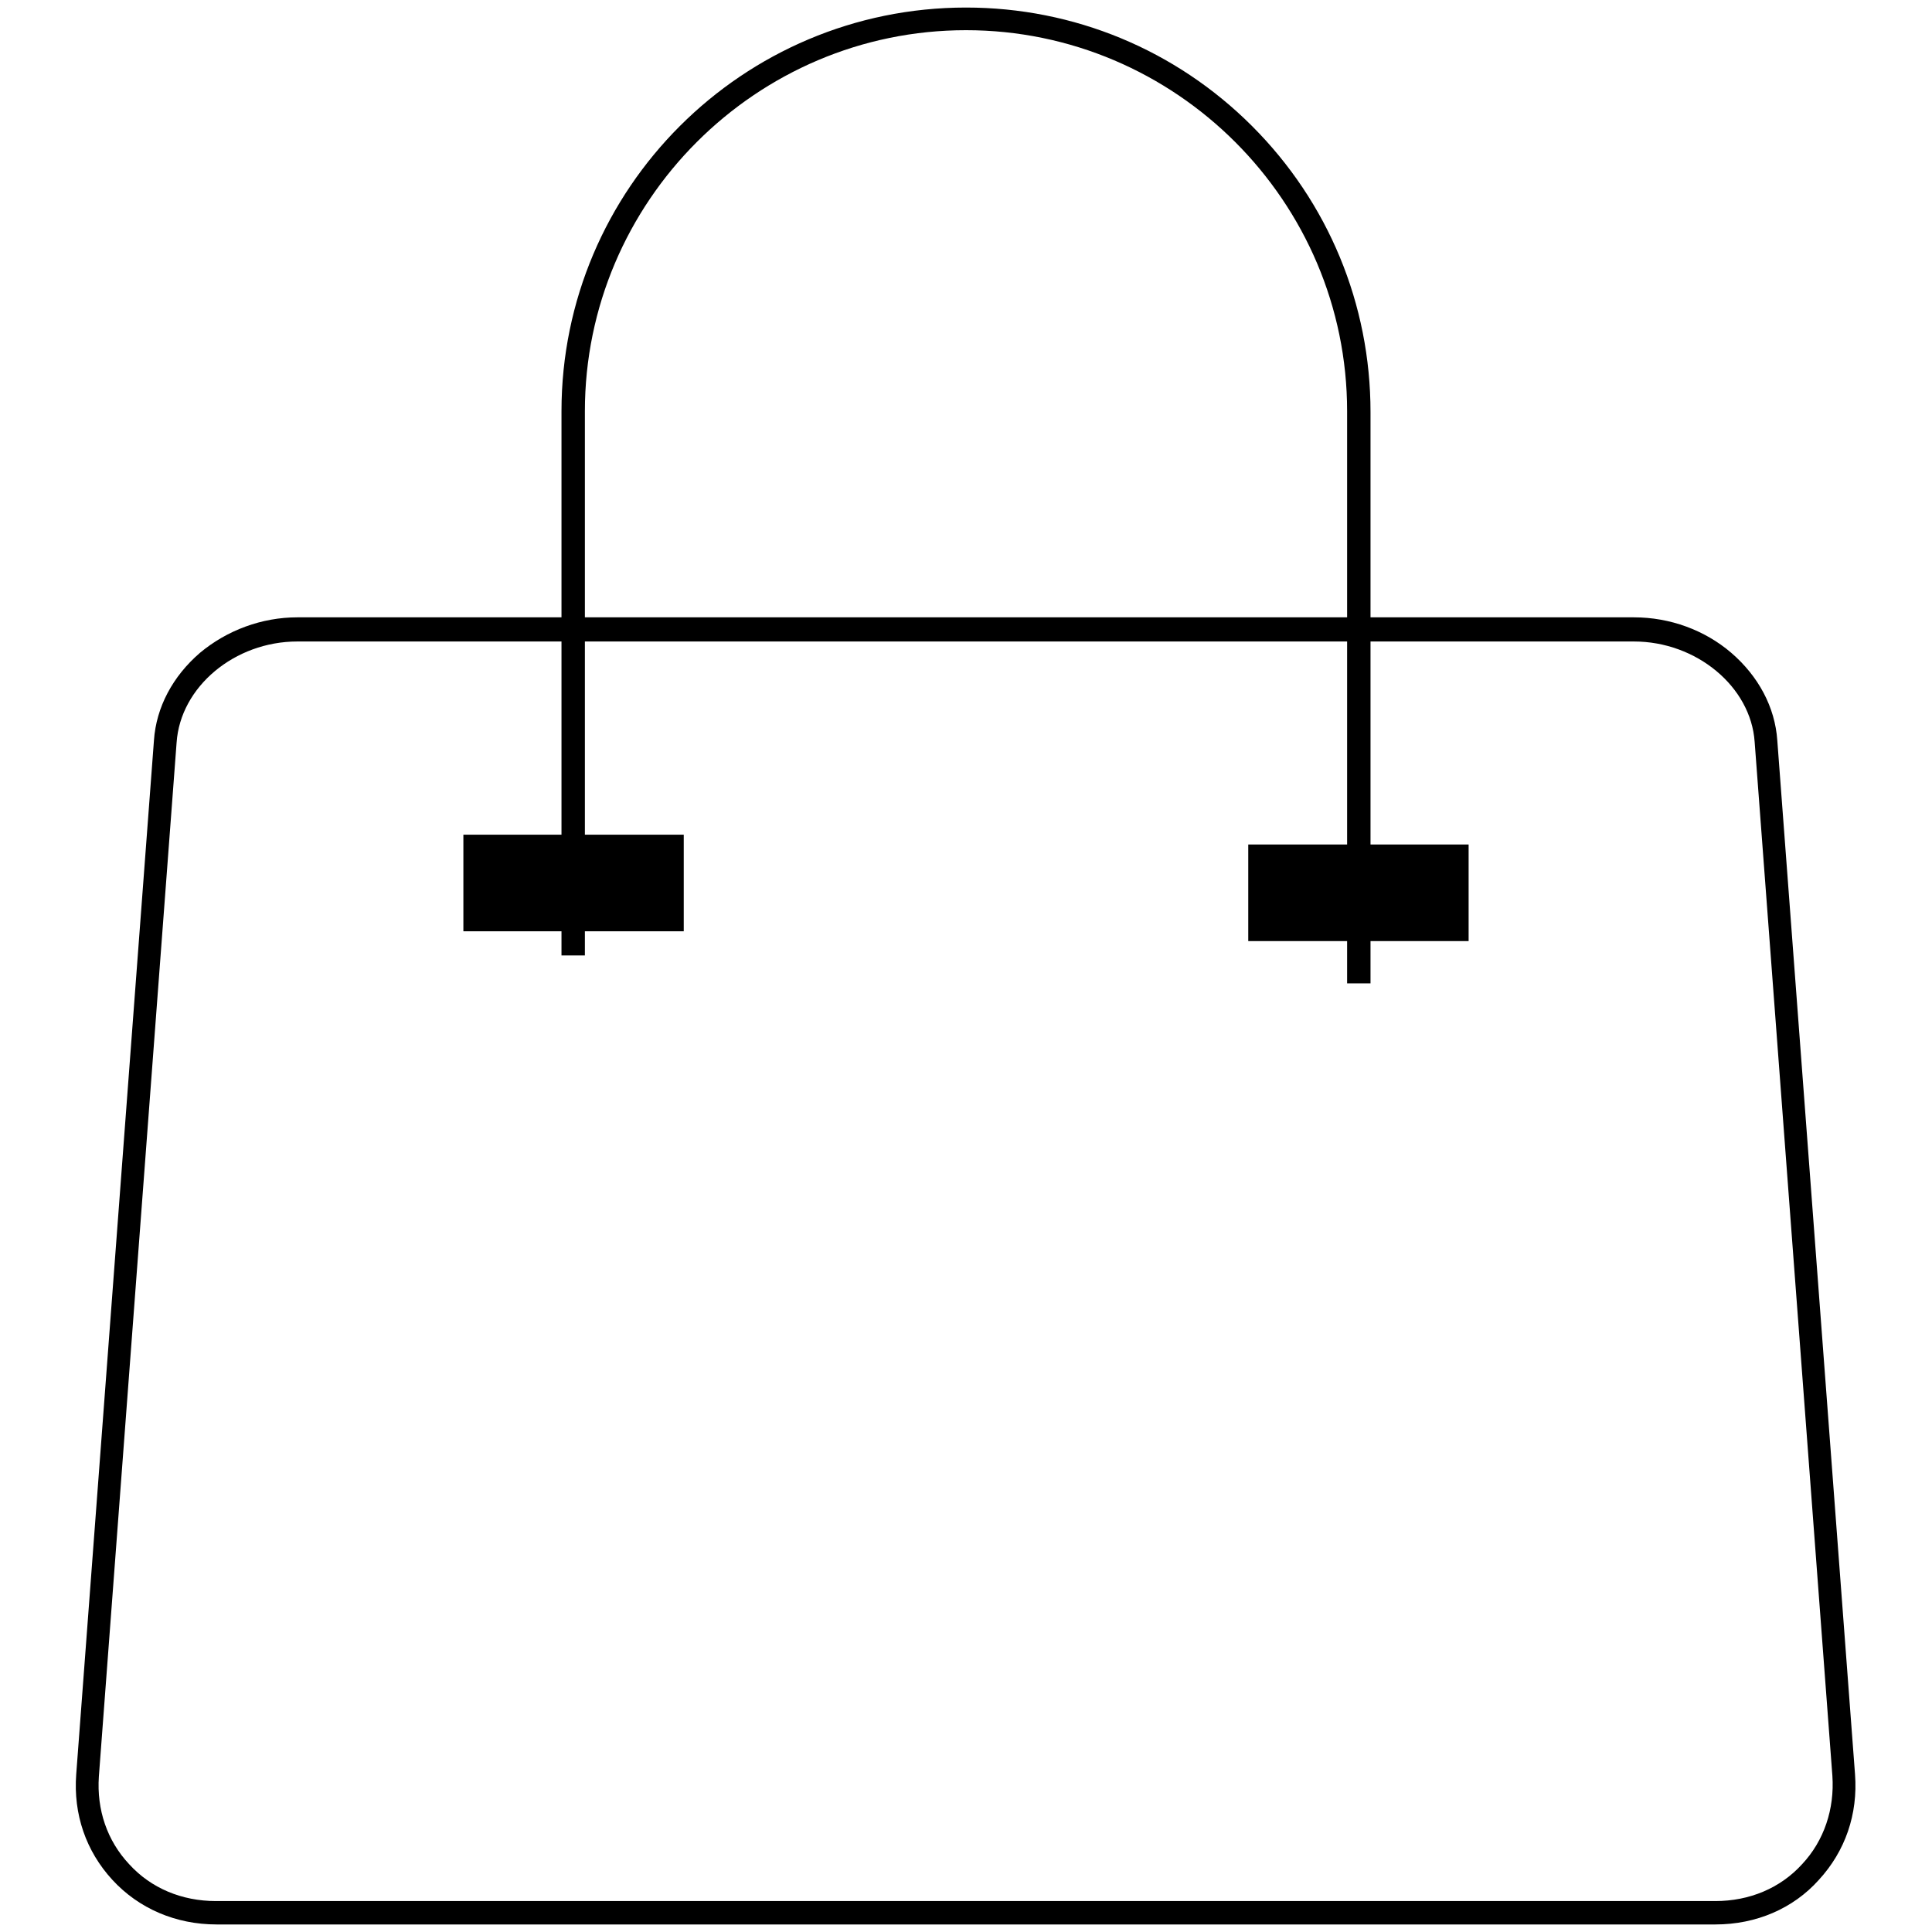
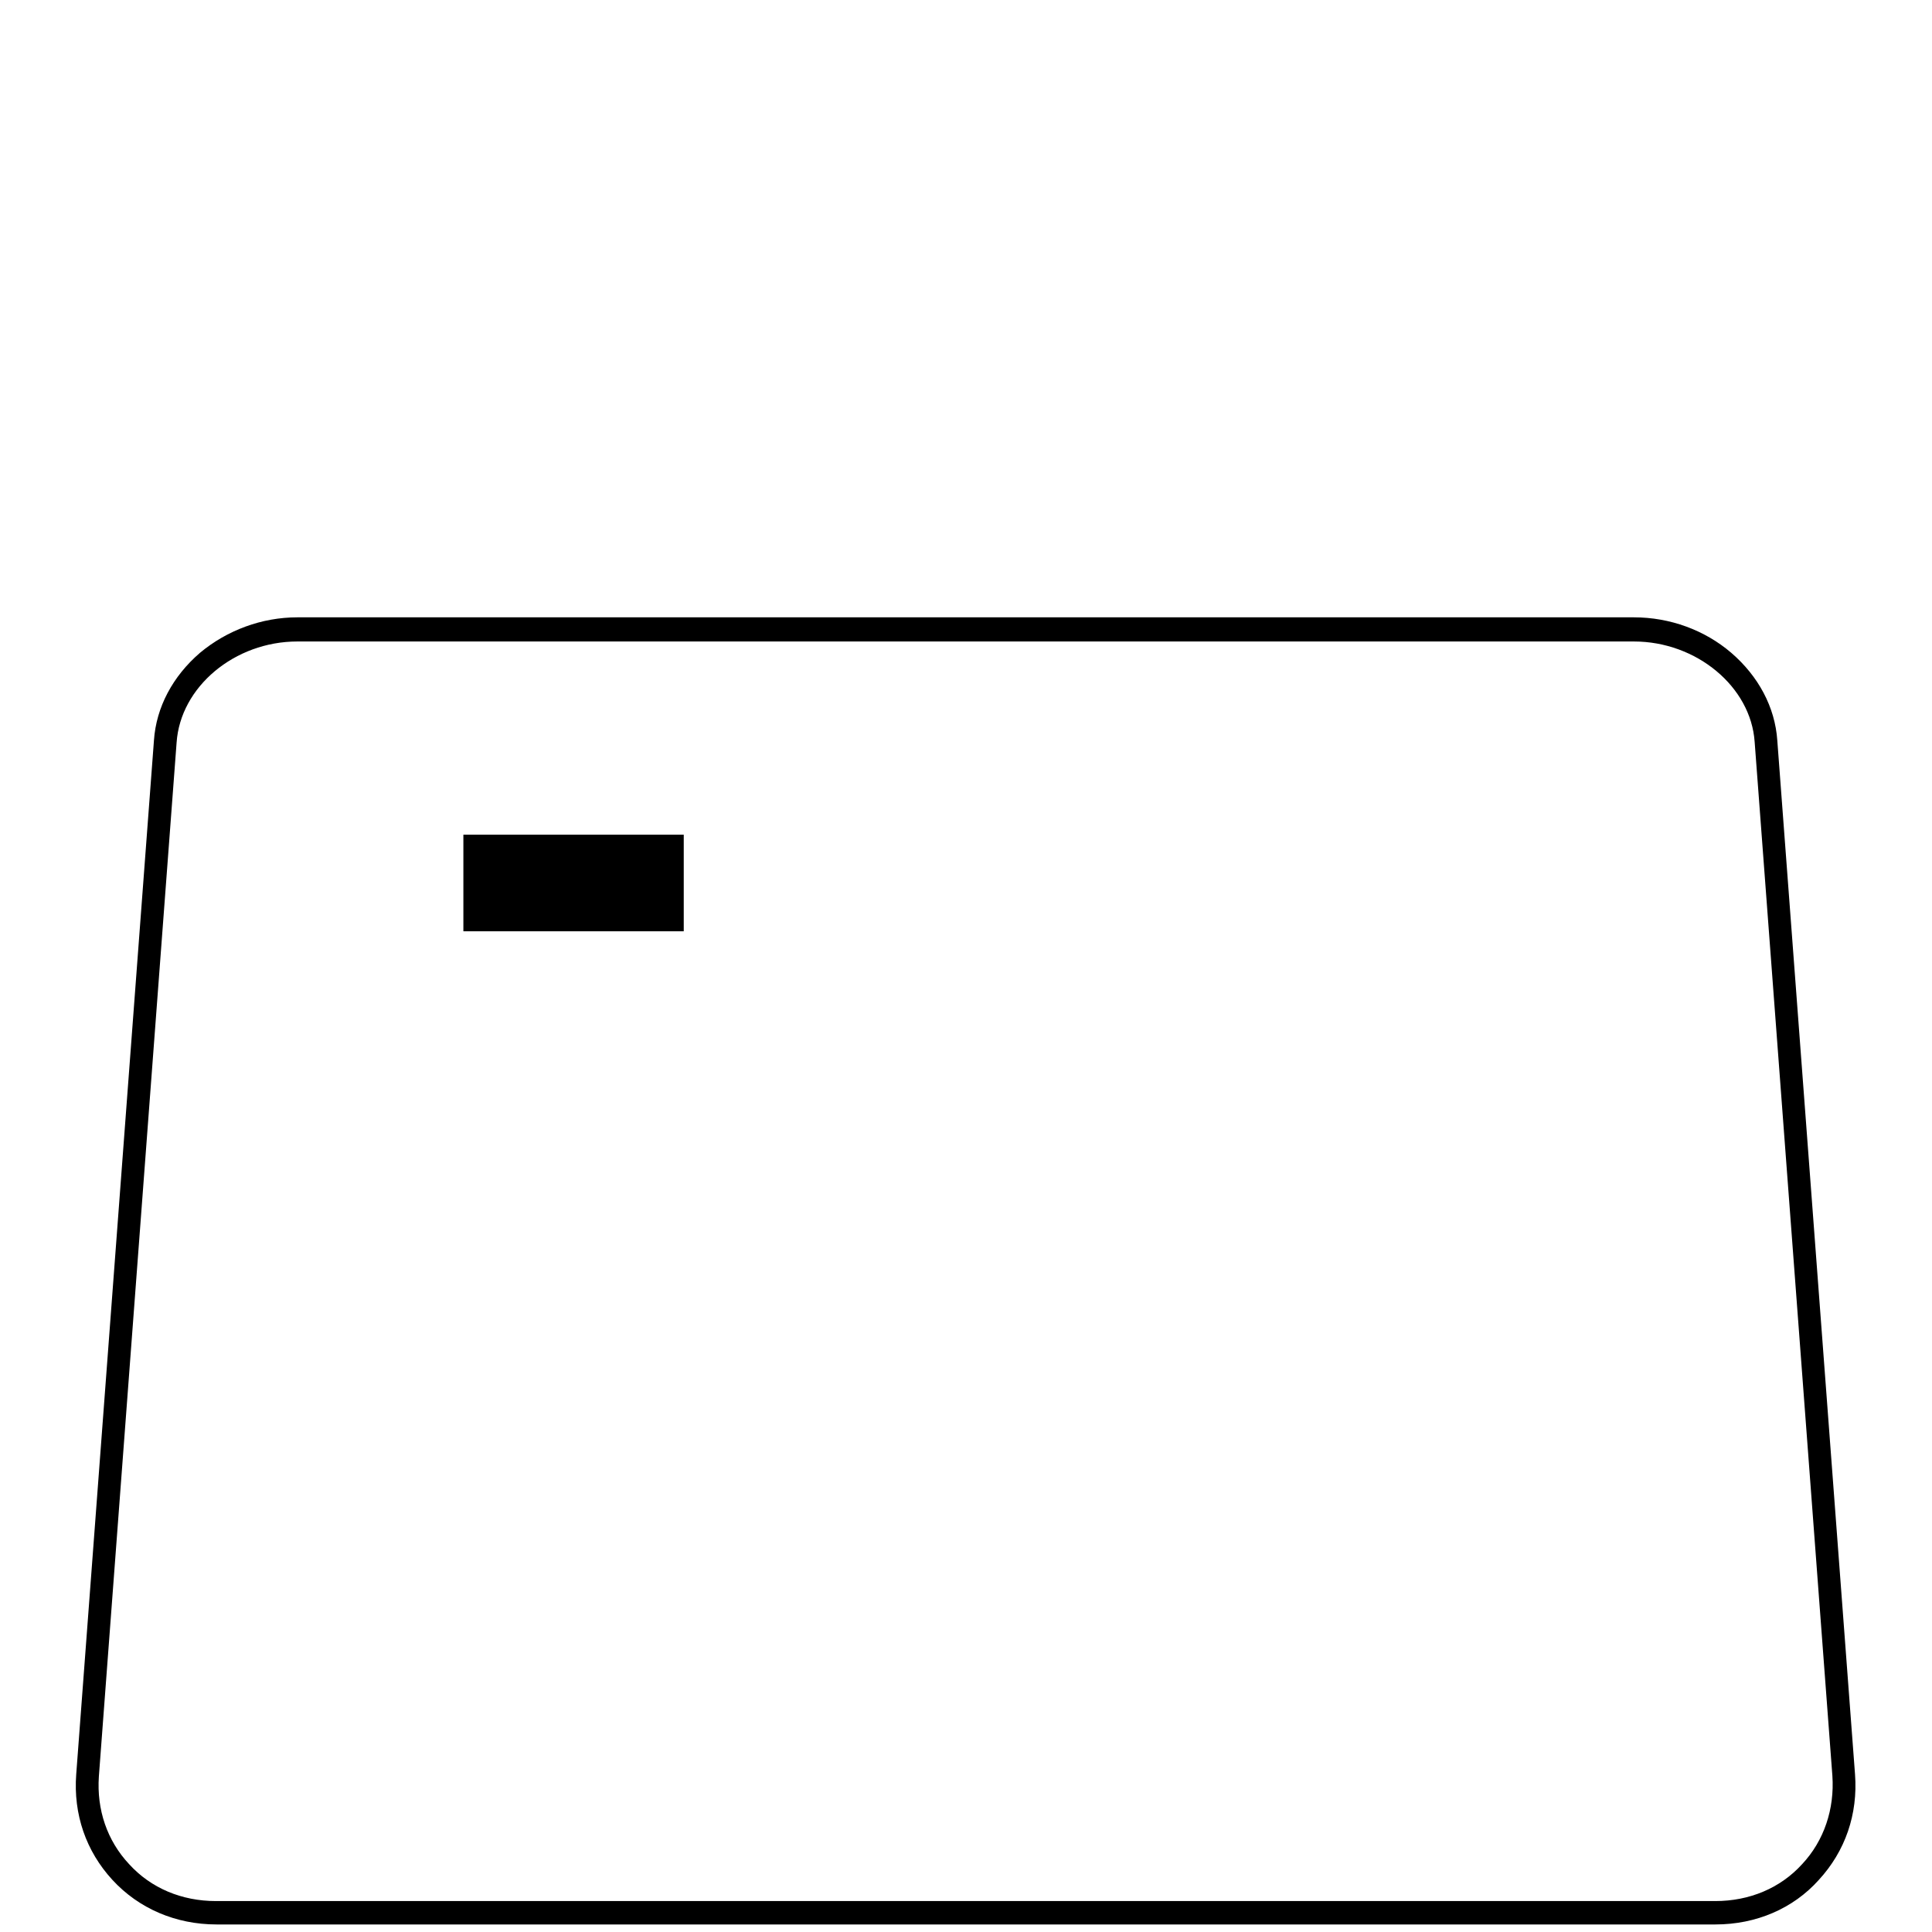
<svg xmlns="http://www.w3.org/2000/svg" version="1.1" x="0px" y="0px" viewBox="0 0 256 256" enable-background="new 0 0 256 256" xml:space="preserve">
  <g>
    <g>
      <path fill="#000000" d="M227.3,255H28.7c-5.4,0-10.3-2.1-13.8-5.9c-3.5-3.8-5.2-8.7-4.8-14l10.3-137c0.3-4.4,2.5-8.5,6.1-11.6c3.6-3,8.2-4.7,12.9-4.7h177.1c4.8,0,9.4,1.7,12.9,4.7c3.6,3.1,5.8,7.2,6.1,11.6l10.3,137c0.4,5.3-1.3,10.2-4.8,14C237.6,252.9,232.7,255,227.3,255z M39.4,85c-8.3,0-15.5,6-16,13.4l-10.3,137c-0.3,4.4,1.1,8.5,4,11.6c2.9,3.2,7,4.9,11.5,4.9h198.7c4.5,0,8.6-1.7,11.5-4.9c2.9-3.1,4.3-7.3,4-11.7l-10.3-137C232,91,224.8,85,216.5,85L39.4,85L39.4,85z" />
-       <path fill="#000000" d="M181.6,130.3h-3.1V54.5C178.5,26.7,155.8,4,128,4c-27.8,0-50.5,22.7-50.5,50.5v72.1h-3.1V54.5C74.4,25,98.4,1,128,1c14.3,0,27.8,5.6,37.9,15.7c10.1,10.1,15.7,23.6,15.7,37.9V130.3z" />
      <path fill="#000000" d="M61.4,110.6h29.2v12.8H61.4V110.6z" />
-       <path fill="#000000" d="M165.4,111.9h29.2v12.8h-29.2V111.9z" />
    </g>
  </g>
</svg>